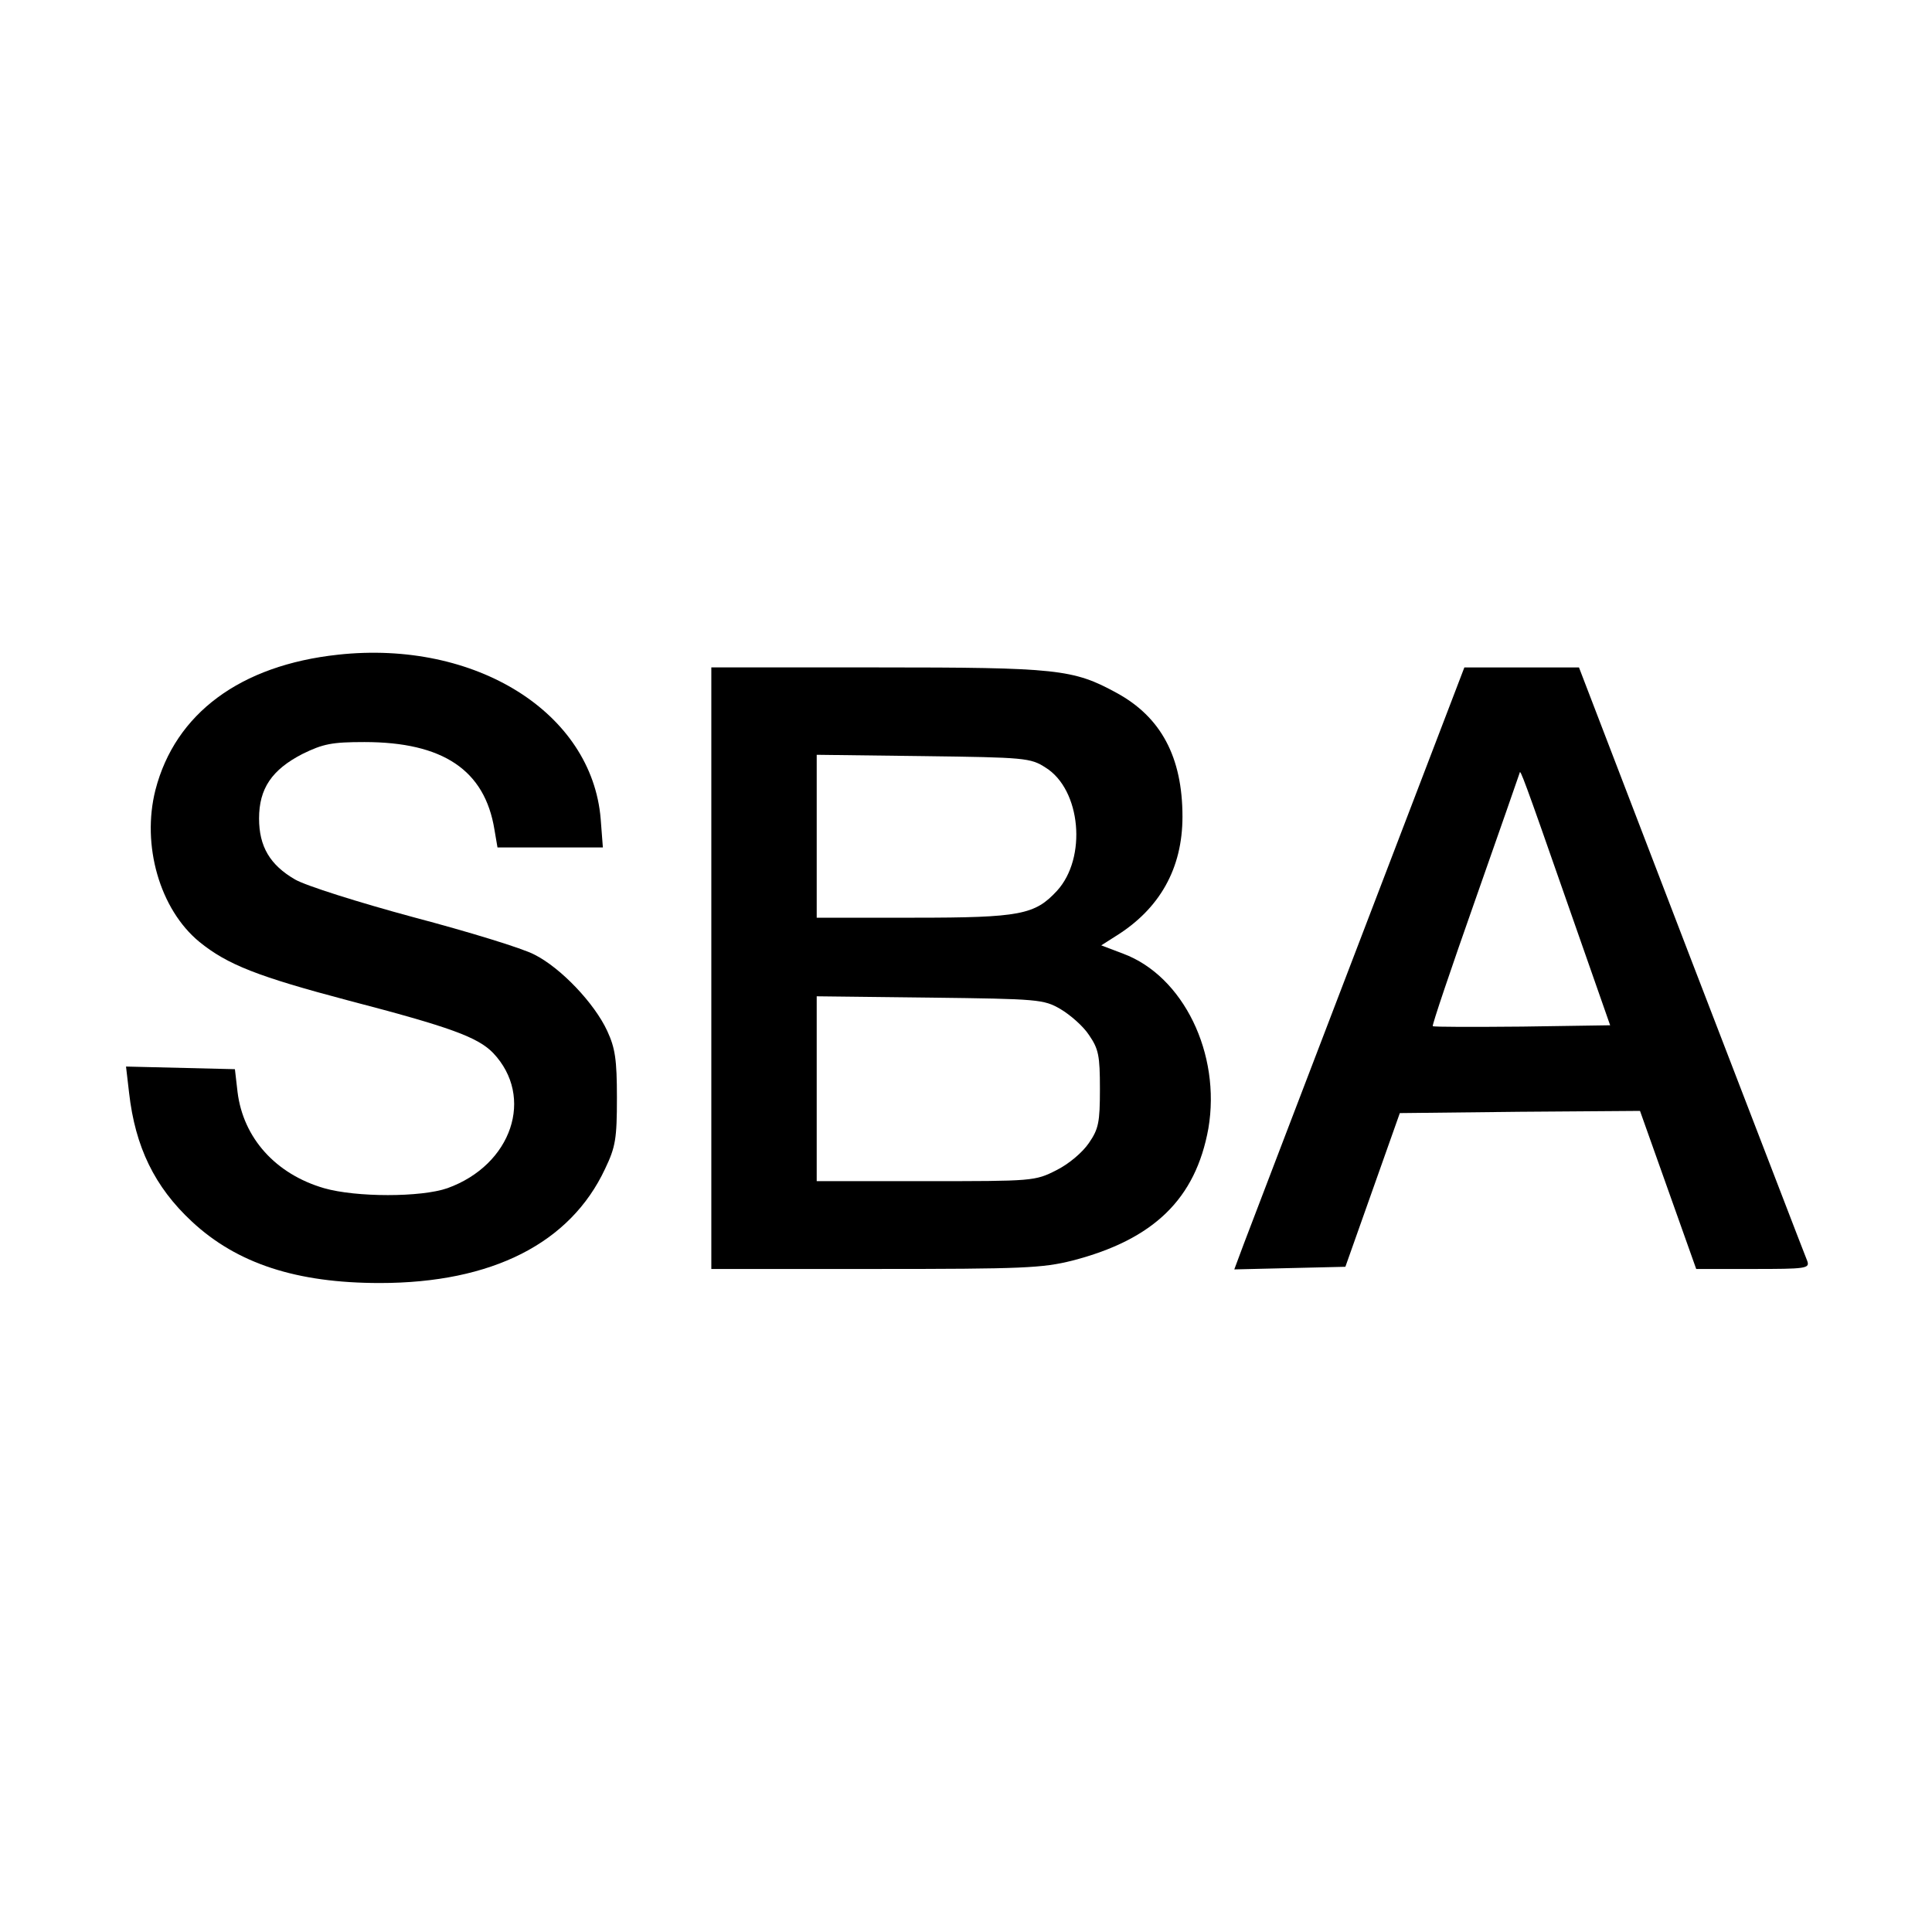
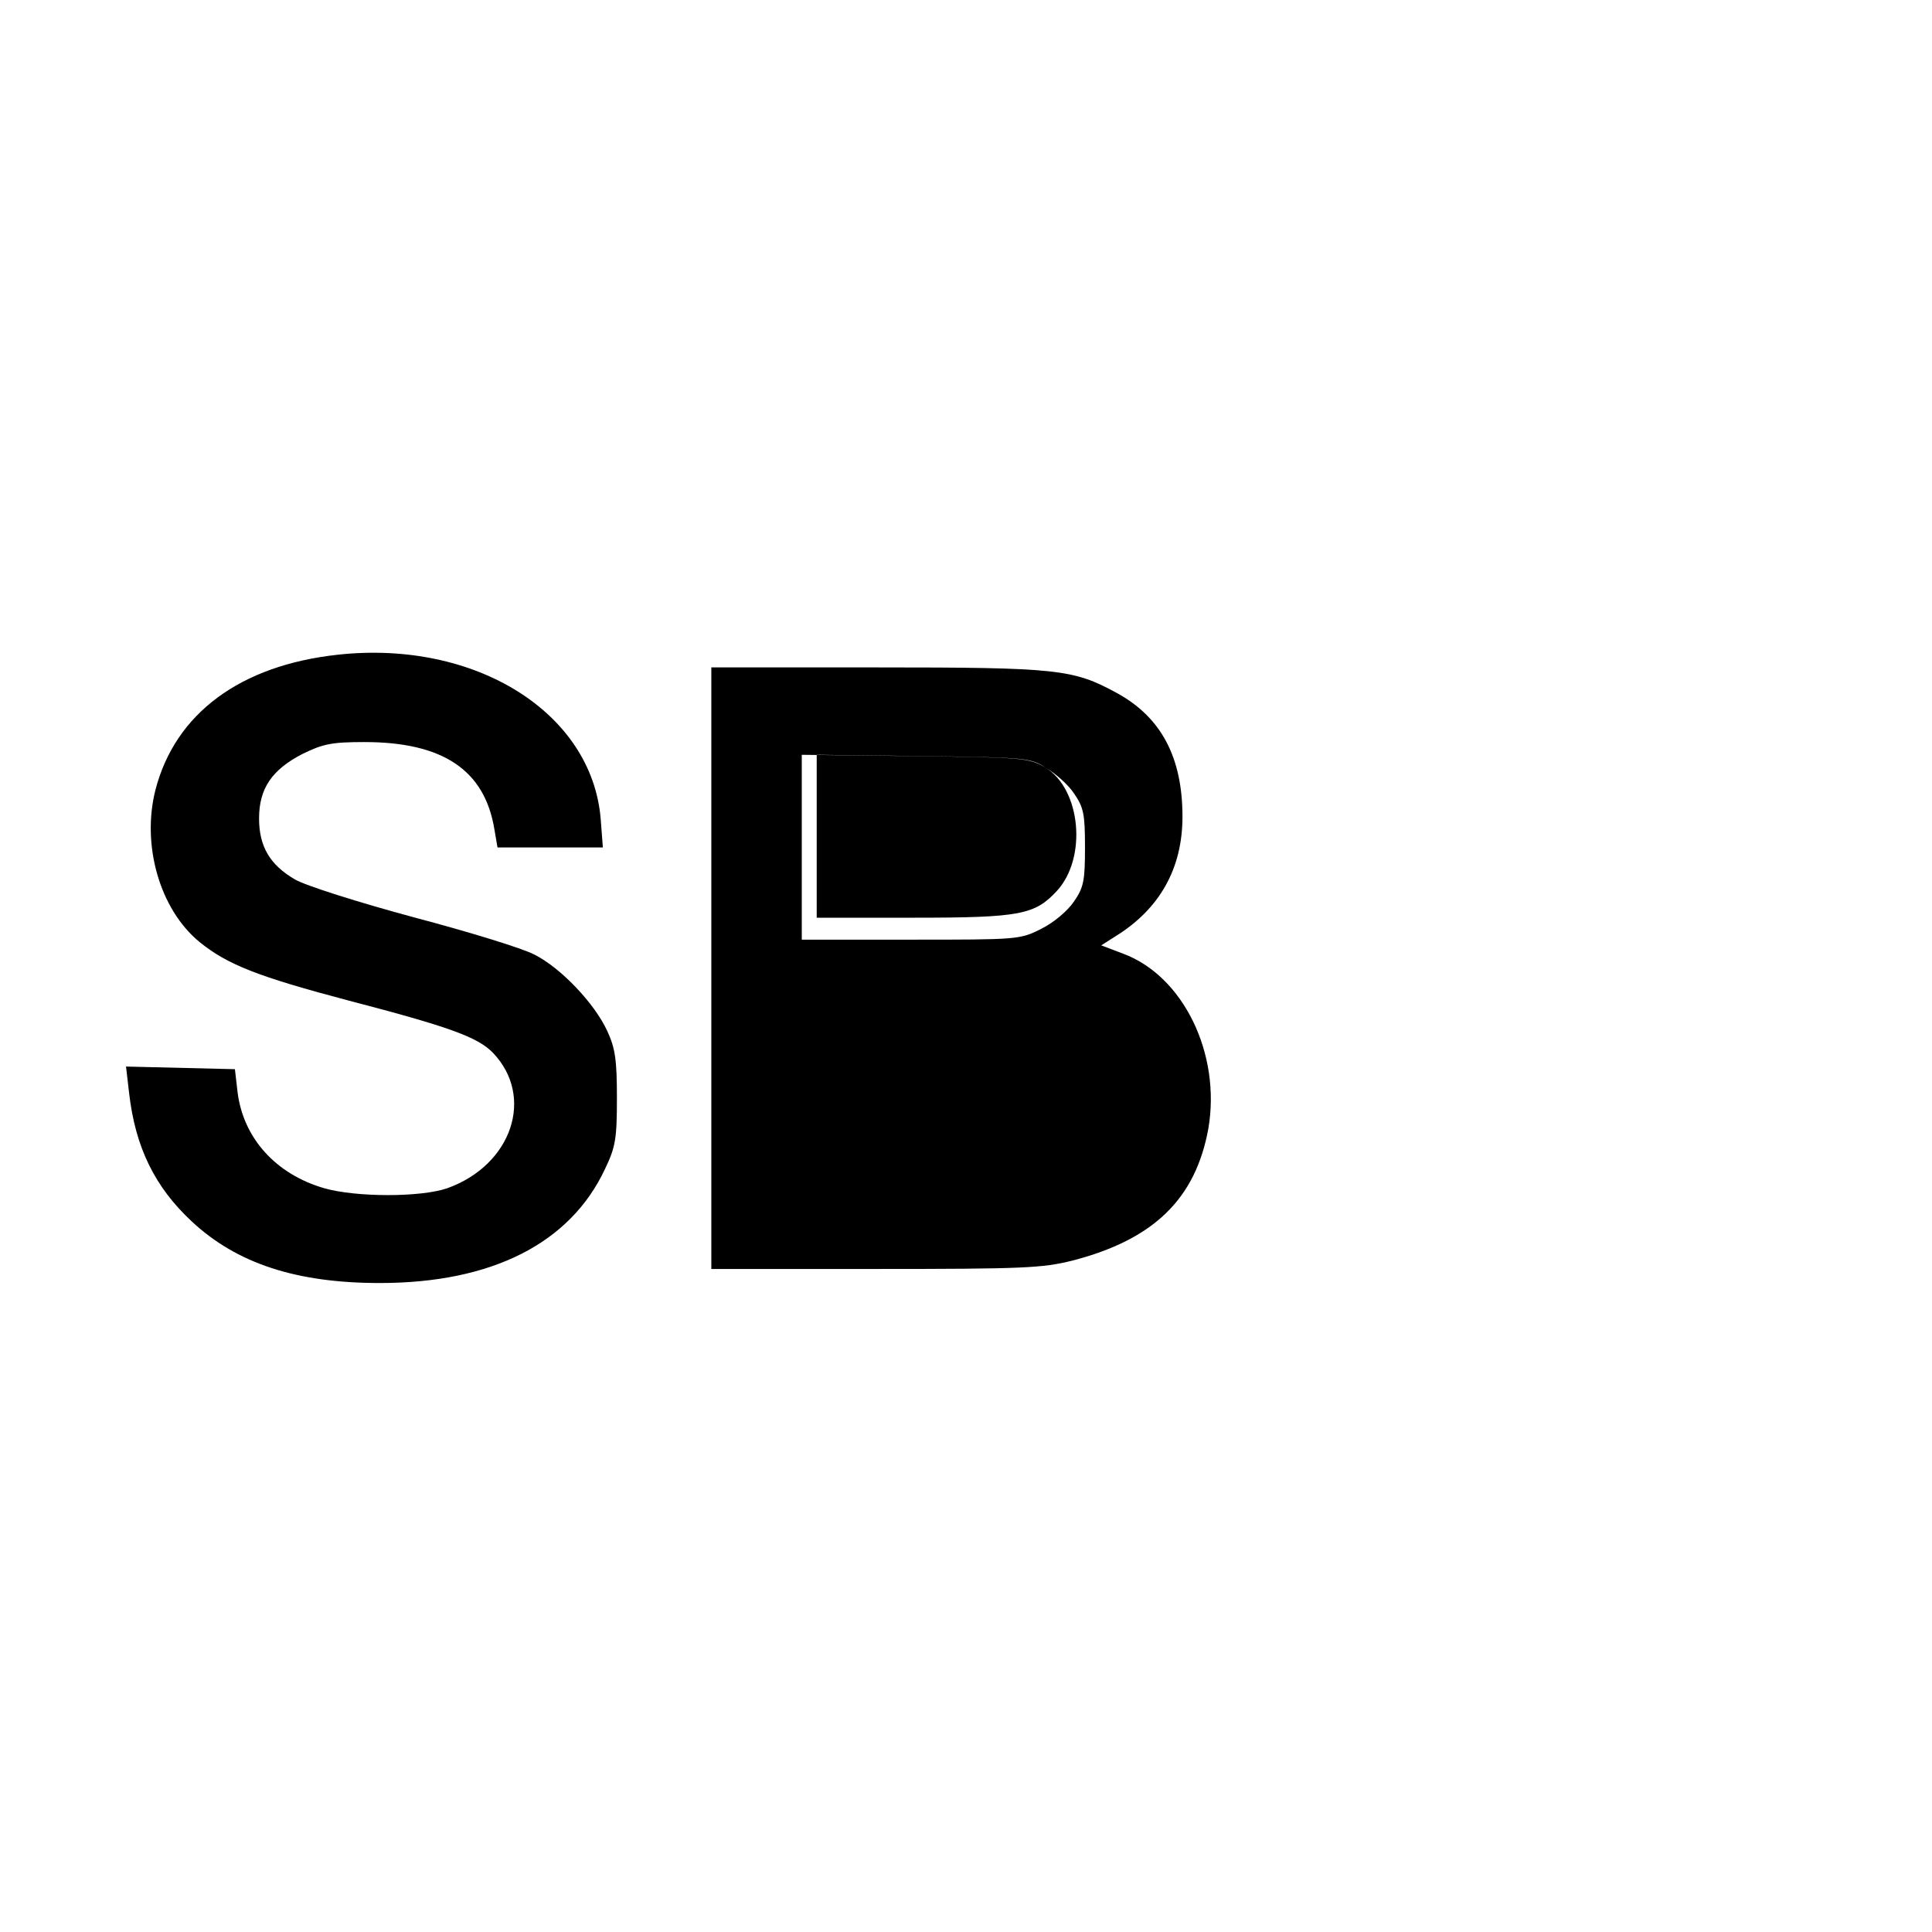
<svg xmlns="http://www.w3.org/2000/svg" version="1.0" width="440pt" height="440pt" viewBox="0 0 440 440" preserveAspectRatio="xMidYMid meet">
  <g transform="translate(0,440) scale(0.1,-0.1)" fill="#000000" stroke="none">
    <path d="M770 2909 c-223 -24 -371 -134 -416 -308 -32 -126 10 -272 100 -346 64 -52 133 -79 341 -134 230 -60 293 -83 328 -119 95 -100 43 -255 -104 -308 -60 -21 -208 -21 -281 0 -110 32 -184 114 -197 219 l-6 52 -124 3 -124 3 7 -60 c14 -123 58 -214 143 -293 103 -96 239 -140 428 -140 256 0 434 91 513 260 24 50 27 69 27 162 0 87 -4 113 -22 152 -29 63 -106 144 -166 174 -26 14 -150 52 -275 85 -126 34 -246 72 -270 86 -57 33 -82 75 -82 139 0 68 29 111 99 147 47 23 67 27 141 27 179 0 274 -64 296 -199 l7 -41 120 0 120 0 -5 65 c-20 242 -285 408 -598 374z" />
-     <path d="M1620 2195 l0 -685 373 0 c337 0 381 2 449 19 186 48 281 141 310 301 29 170 -57 347 -194 398 l-50 19 33 21 c100 62 152 154 152 272 0 136 -49 227 -150 282 -99 54 -134 58 -545 58 l-378 0 0 -685z m761 457 c81 -50 95 -206 26 -281 -50 -54 -83 -61 -324 -61 l-223 0 0 186 0 185 243 -3 c231 -3 244 -4 278 -26z m34 -550 c22 -13 52 -39 65 -59 22 -32 25 -47 25 -123 0 -76 -3 -91 -25 -123 -15 -22 -46 -48 -74 -62 -49 -25 -54 -25 -298 -25 l-248 0 0 211 0 210 258 -3 c247 -3 259 -4 297 -26z" />
-     <path d="M3095 2253 c-132 -345 -250 -653 -262 -685 l-22 -59 126 3 127 3 62 175 62 175 273 3 274 2 64 -180 64 -180 129 0 c120 0 130 1 124 18 -4 9 -122 317 -264 685 l-256 667 -131 0 -130 0 -240 -627z m474 92 l98 -280 -200 -3 c-110 -1 -202 -1 -204 1 -2 2 42 132 97 288 55 156 100 286 101 289 1 9 9 -11 108 -295z" />
+     <path d="M1620 2195 l0 -685 373 0 c337 0 381 2 449 19 186 48 281 141 310 301 29 170 -57 347 -194 398 l-50 19 33 21 c100 62 152 154 152 272 0 136 -49 227 -150 282 -99 54 -134 58 -545 58 l-378 0 0 -685z m761 457 c81 -50 95 -206 26 -281 -50 -54 -83 -61 -324 -61 l-223 0 0 186 0 185 243 -3 c231 -3 244 -4 278 -26z c22 -13 52 -39 65 -59 22 -32 25 -47 25 -123 0 -76 -3 -91 -25 -123 -15 -22 -46 -48 -74 -62 -49 -25 -54 -25 -298 -25 l-248 0 0 211 0 210 258 -3 c247 -3 259 -4 297 -26z" />
  </g>
</svg>